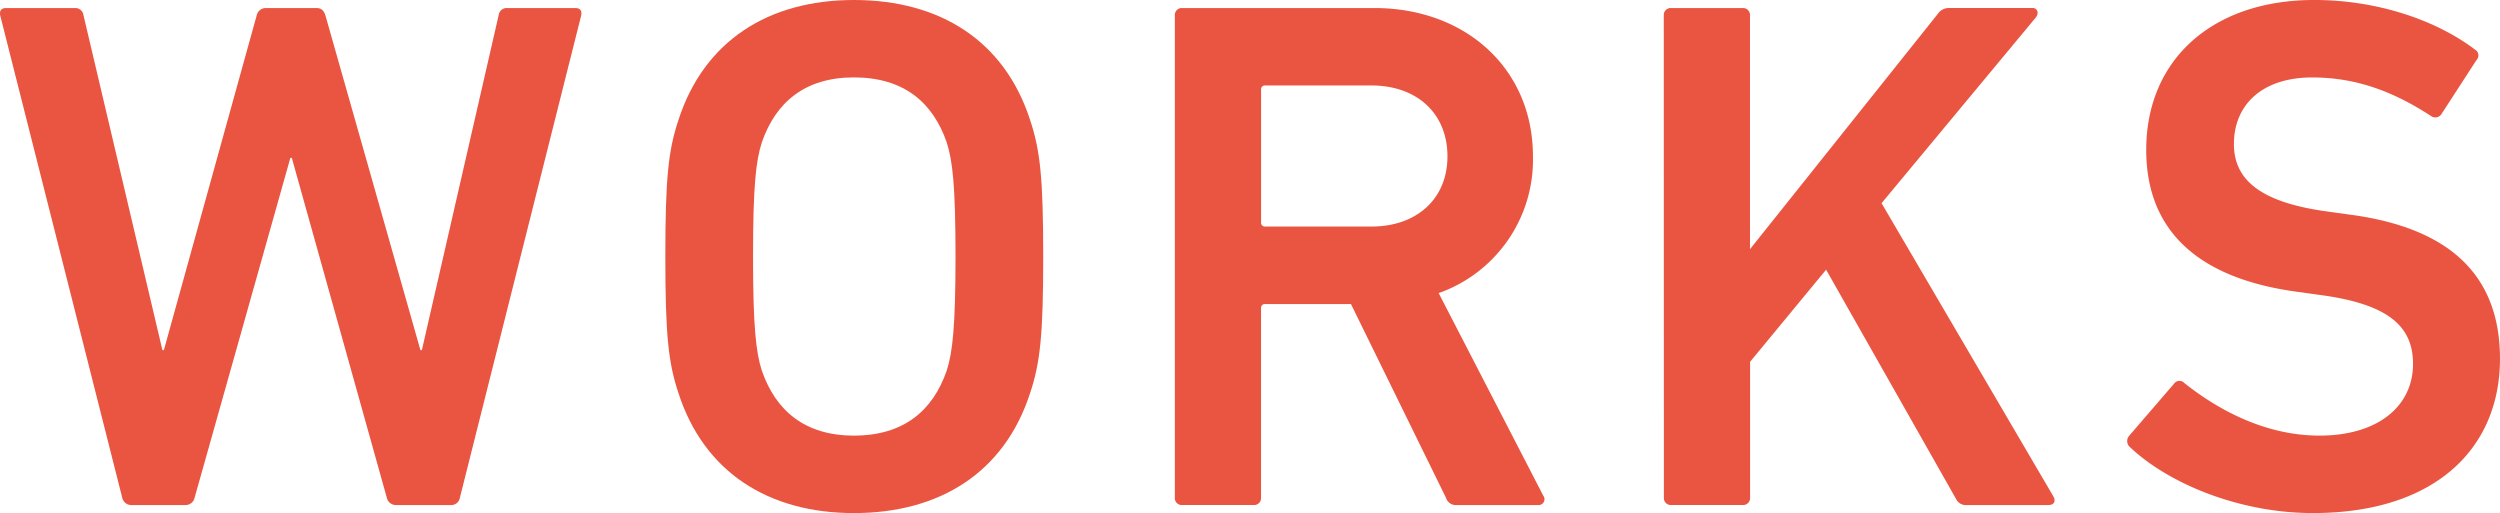
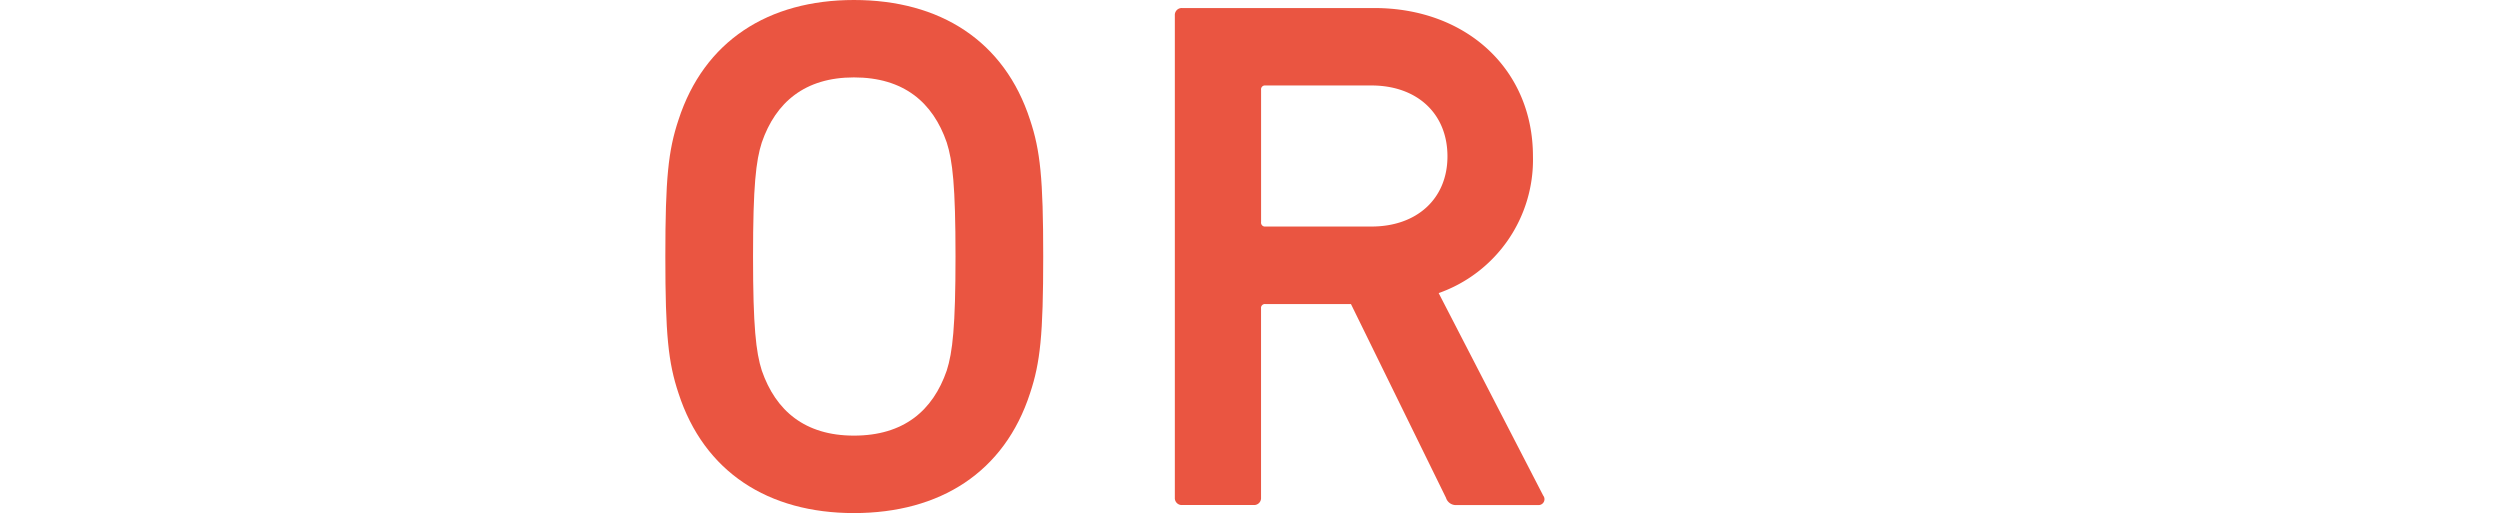
<svg xmlns="http://www.w3.org/2000/svg" width="377.023" height="77.377" viewBox="0 0 377.023 77.377">
  <g id="WORKS" style="isolation: isolate">
    <g id="グループ_2239" data-name="グループ 2239" transform="translate(0 0)" style="isolation: isolate">
-       <path id="パス_765" data-name="パス 765" d="M-1620.953,760.383a1.4,1.4,0,0,1-1.324-1.1l-14.329-51.255h-.219l-14.441,51.255a1.4,1.4,0,0,1-1.323,1.1h-8.266a1.4,1.4,0,0,1-1.323-1.1l-18.408-72.75c-.11-.661.11-1.1.882-1.1h10.361a1.236,1.236,0,0,1,1.324,1.1l11.9,50.484h.219l14-50.484a1.4,1.4,0,0,1,1.323-1.1h7.716c.771,0,1.1.441,1.322,1.1l14.329,50.484h.22l11.573-50.484a1.223,1.223,0,0,1,1.323-1.1h10.252c.772,0,.991.441.882,1.1l-18.3,72.75a1.31,1.31,0,0,1-1.323,1.1Z" transform="translate(1680.613 -684.217)" fill="#ea5541" />
      <path id="パス_766" data-name="パス 766" d="M-1591.247,743.674c-1.543-4.63-1.983-8.819-1.983-20.613s.44-15.983,1.983-20.611c3.858-11.905,13.559-18.077,26.455-18.077,13.006,0,22.707,6.172,26.564,18.077,1.543,4.629,1.984,8.816,1.984,20.611s-.441,15.983-1.984,20.613c-3.857,11.9-13.558,18.076-26.564,18.076C-1577.688,761.75-1587.389,755.578-1591.247,743.674Zm40.454-3.417c.882-2.756,1.323-6.613,1.323-17.2,0-10.693-.441-14.439-1.323-17.2-2.095-6.063-6.5-9.811-14-9.811-7.385,0-11.794,3.748-13.89,9.811-.881,2.756-1.322,6.5-1.322,17.2,0,10.582.441,14.44,1.322,17.2,2.1,6.063,6.505,9.811,13.89,9.811C-1557.3,750.068-1552.888,746.32-1550.793,740.257Z" transform="translate(1693.57 -684.373)" fill="#ea5541" />
      <path id="パス_767" data-name="パス 767" d="M-1483.771,760.383a1.566,1.566,0,0,1-1.653-1.1l-14.329-29.211h-12.9a.585.585,0,0,0-.661.661V759.28a1.042,1.042,0,0,1-1.1,1.1h-10.8a1.041,1.041,0,0,1-1.1-1.1V686.53a1.041,1.041,0,0,1,1.1-1.1h28.989c13.778,0,23.919,9.149,23.919,22.376a21.323,21.323,0,0,1-14.219,20.613l15.763,30.532a.885.885,0,0,1-.771,1.433ZM-1485.2,707.8c0-6.5-4.63-10.692-11.463-10.692h-15.983a.584.584,0,0,0-.661.66v19.951a.585.585,0,0,0,.661.661h15.983C-1489.834,718.386-1485.2,714.2-1485.2,707.8Z" transform="translate(1703.49 -684.217)" fill="#ea5541" />
-       <path id="パス_768" data-name="パス 768" d="M-1462.1,686.53a1.041,1.041,0,0,1,1.1-1.1h10.8a1.041,1.041,0,0,1,1.1,1.1V721.8l28.328-35.493a2.011,2.011,0,0,1,1.765-.882h12.566c.661,0,.992.772.441,1.433l-23.258,28,25.9,44.2c.441.773.111,1.324-.772,1.324h-12.235A1.628,1.628,0,0,1-1418,759.5l-19.62-34.612-11.464,13.889v20.5a1.041,1.041,0,0,1-1.1,1.1h-10.8a1.041,1.041,0,0,1-1.1-1.1Z" transform="translate(1713.013 -684.217)" fill="#ea5541" />
-       <path id="パス_769" data-name="パス 769" d="M-1400.787,751.831a1.213,1.213,0,0,1-.219-1.655l6.833-7.936a.992.992,0,0,1,1.543-.111c4.849,3.859,12.015,7.938,20.392,7.938,8.928,0,14.109-4.52,14.109-10.8,0-5.4-3.307-8.928-13.669-10.361l-3.967-.552c-14.439-1.983-22.6-8.928-22.6-21.383,0-13.558,9.92-22.6,25.351-22.6,9.369,0,18.3,2.975,24.249,7.495a.989.989,0,0,1,.221,1.543l-5.29,8.156a1.1,1.1,0,0,1-1.543.331c-6.063-3.968-11.685-5.842-17.967-5.842-7.605,0-11.795,4.19-11.795,10.031,0,5.18,3.638,8.708,13.779,10.141l3.967.55c14.439,1.984,22.378,8.819,22.378,21.715,0,13.338-9.59,23.257-28.219,23.257C-1384.252,761.75-1394.945,757.341-1400.787,751.831Z" transform="translate(1722.035 -684.373)" fill="#ea5541" />
    </g>
  </g>
</svg>